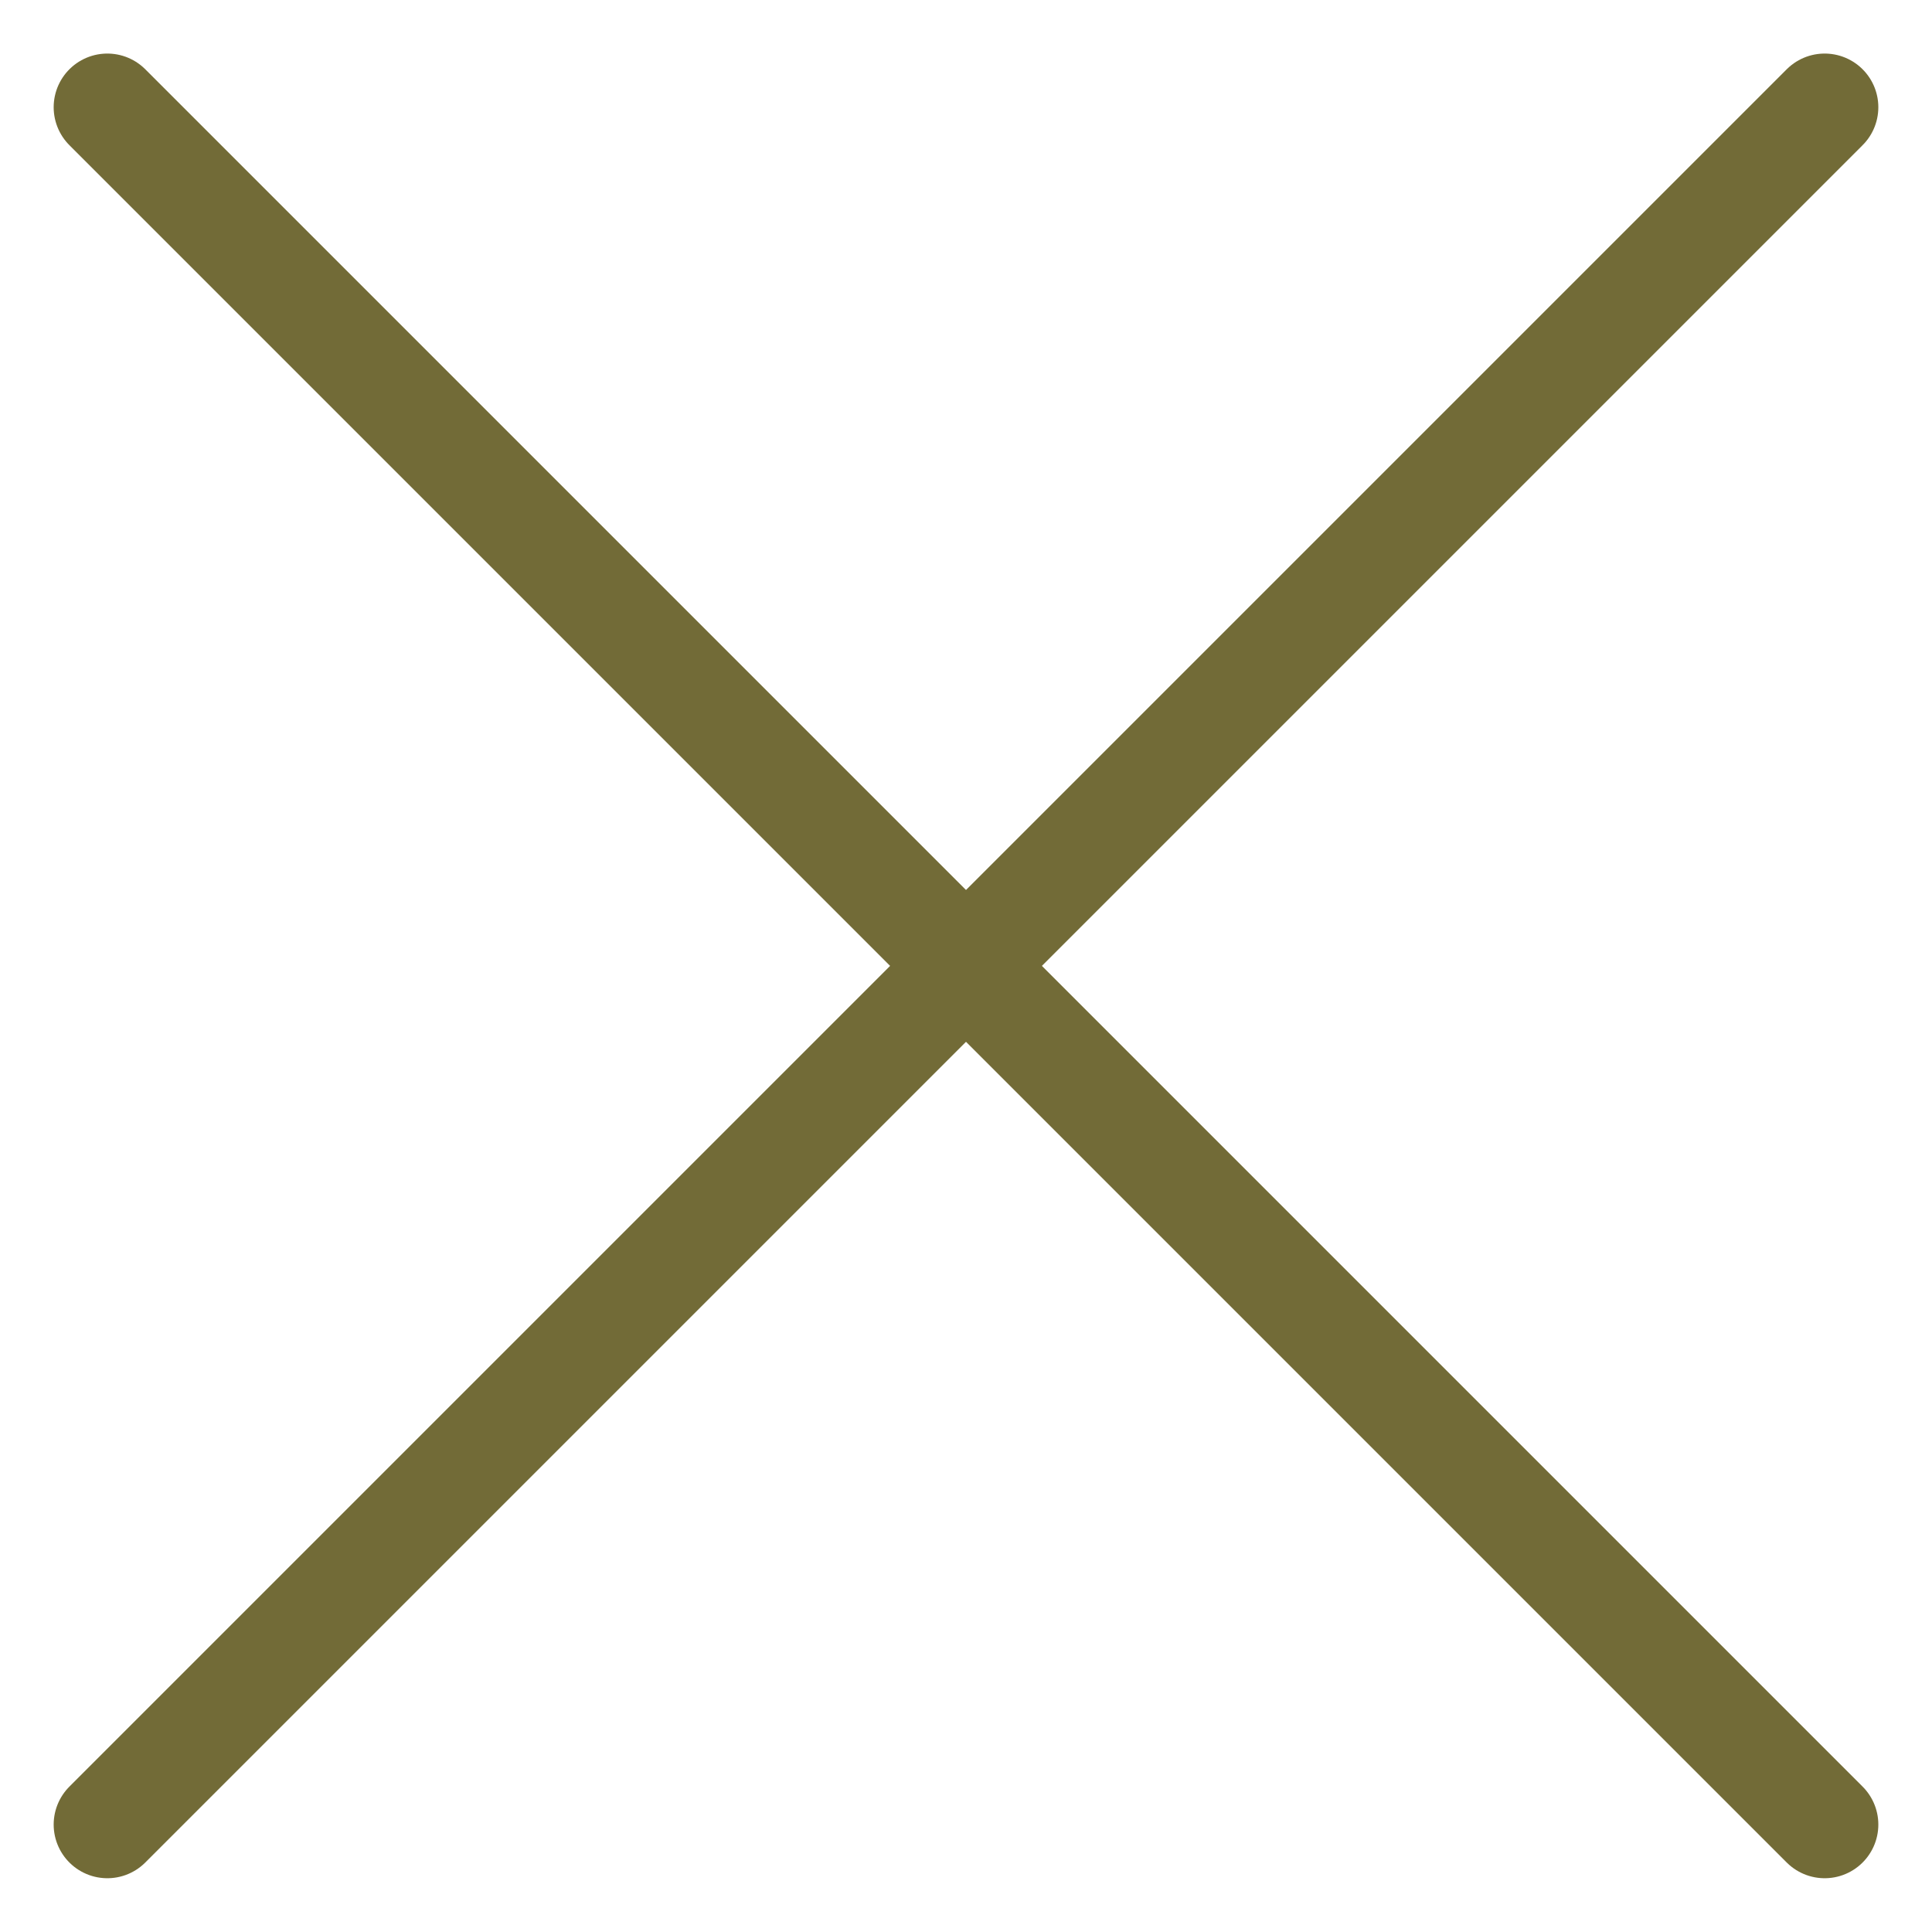
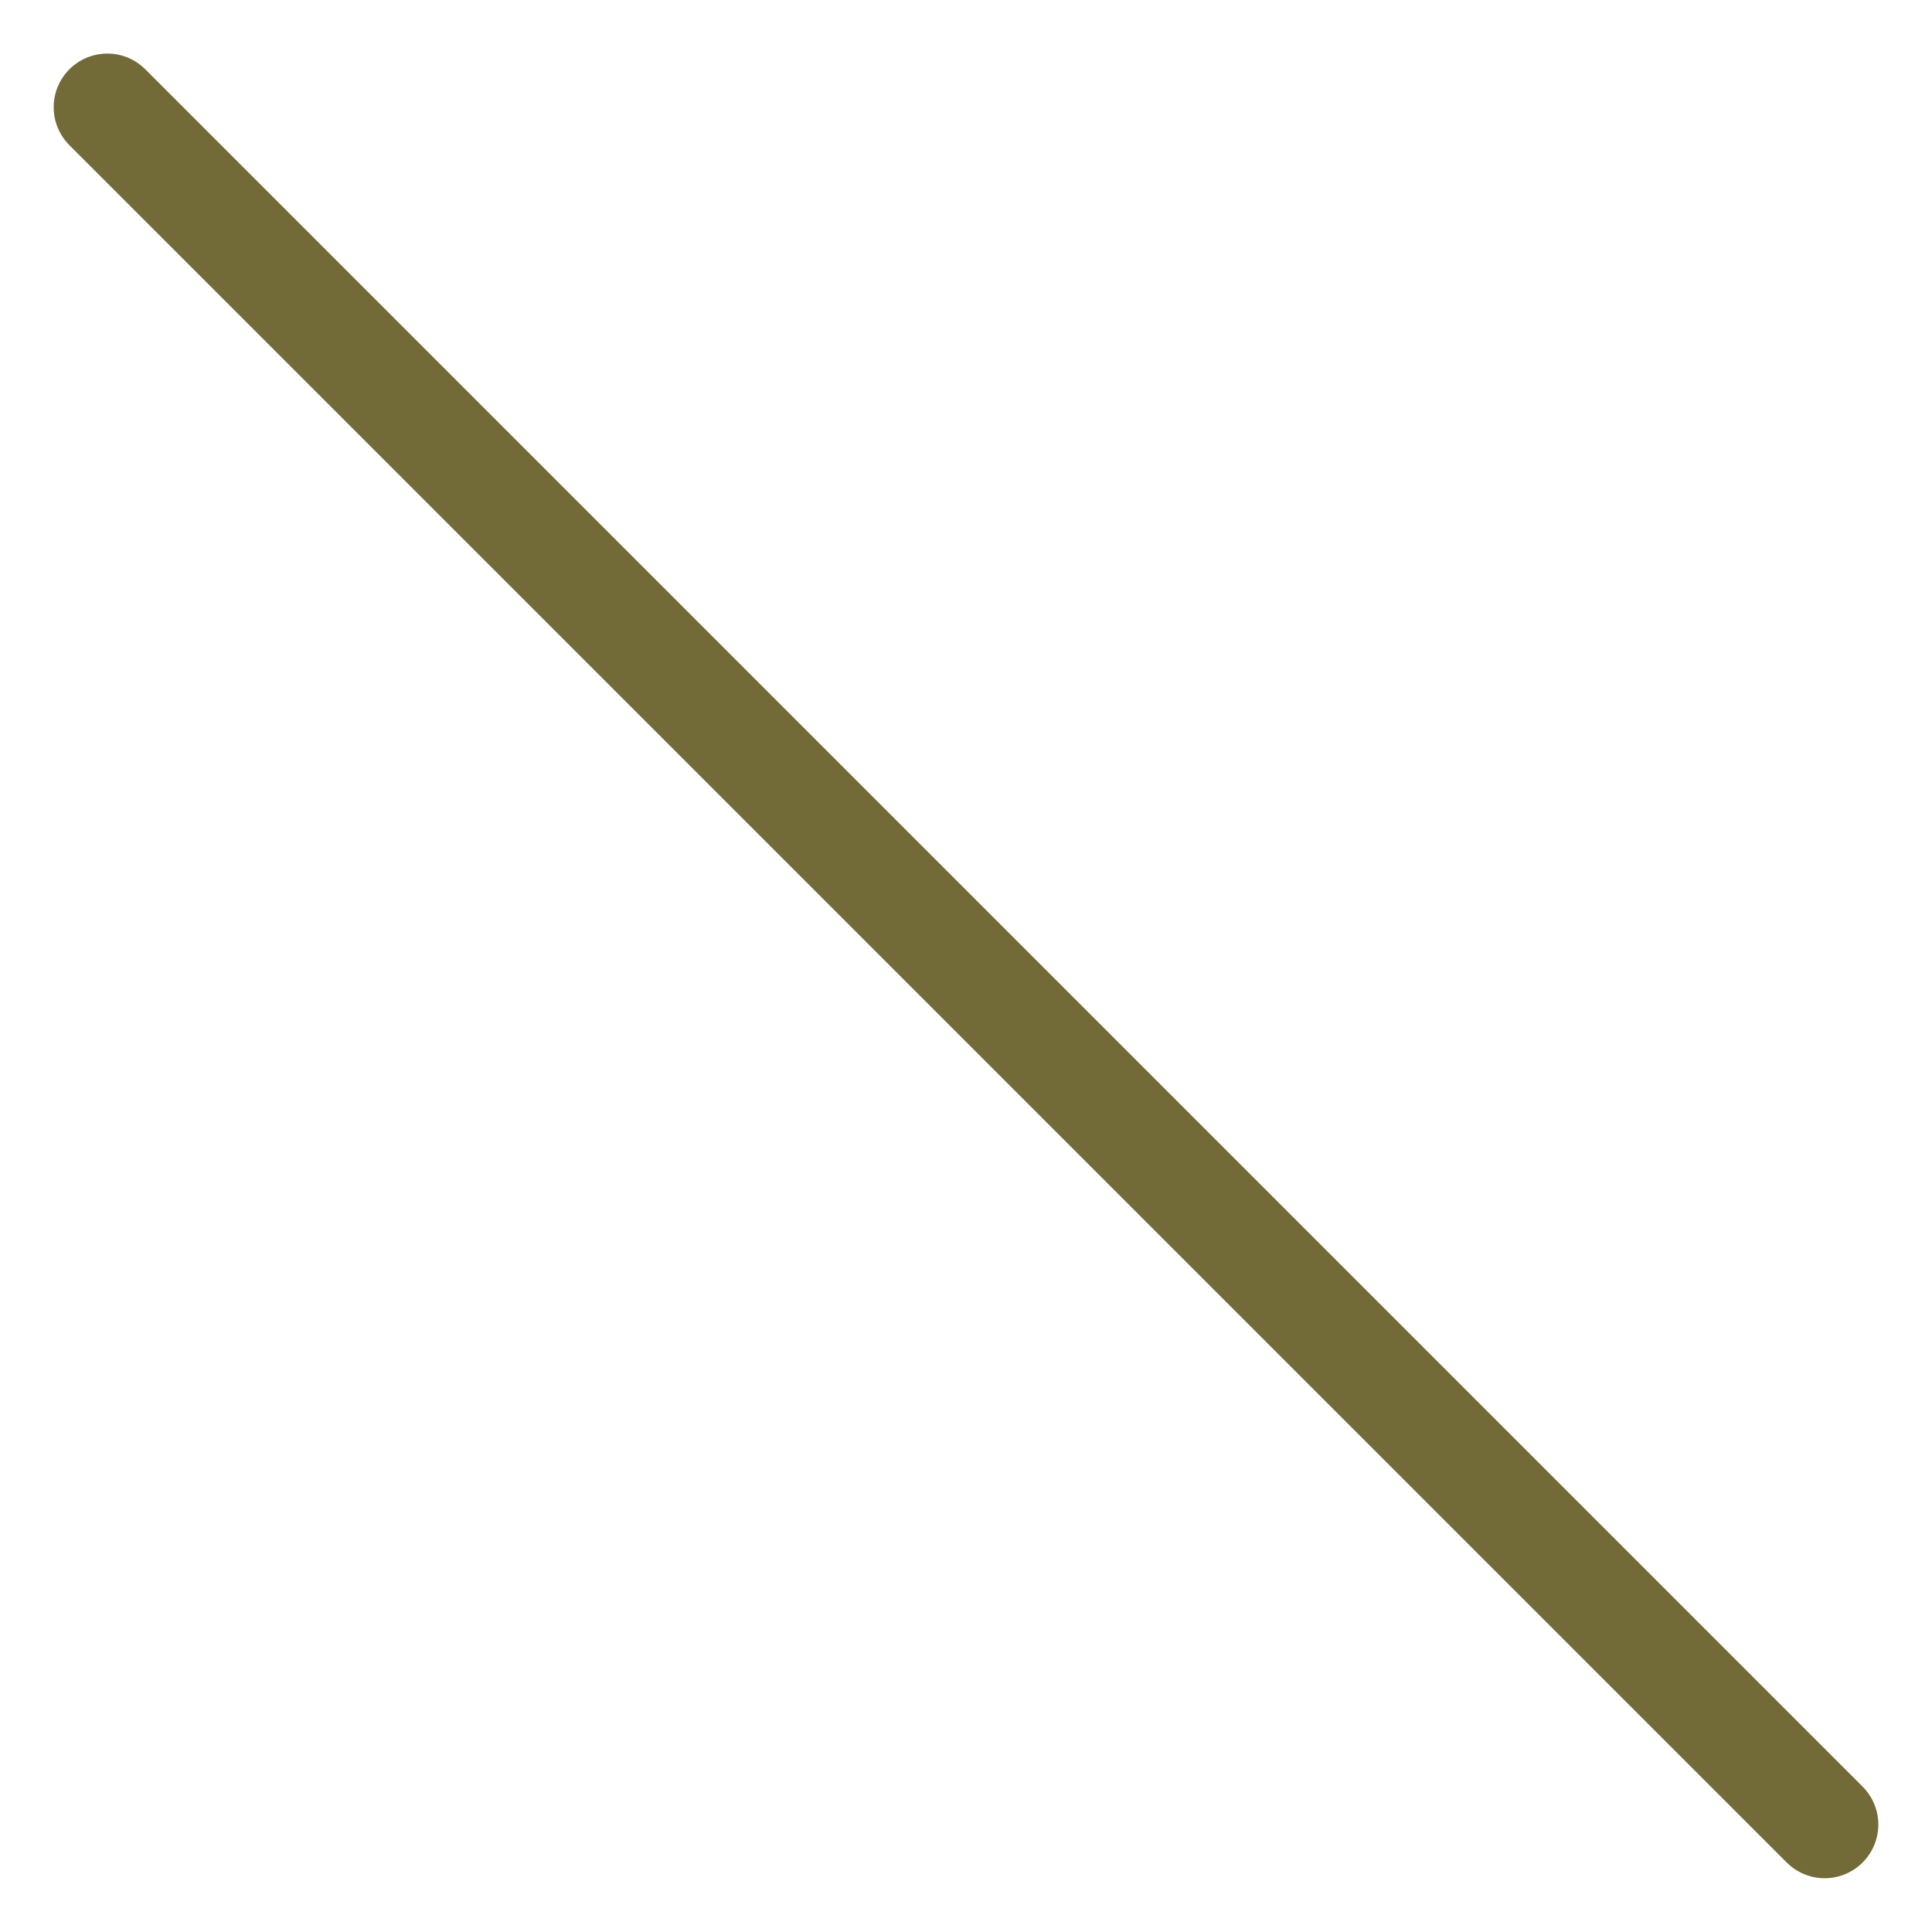
<svg xmlns="http://www.w3.org/2000/svg" version="1.1" id="Слой_1" x="0px" y="0px" width="18px" height="17.998px" viewBox="0 0 18 17.998" enable-background="new 0 0 18 17.998" xml:space="preserve">
  <g>
    <g>
-       <line fill="none" stroke="#726B37" stroke-linecap="round" stroke-miterlimit="10" x1="17" y1="0.999" x2="1" y2="16.999" />
      <line fill="none" stroke="#726B37" stroke-linecap="round" stroke-miterlimit="10" x1="17" y1="16.999" x2="1" y2="0.999" />
    </g>
  </g>
</svg>